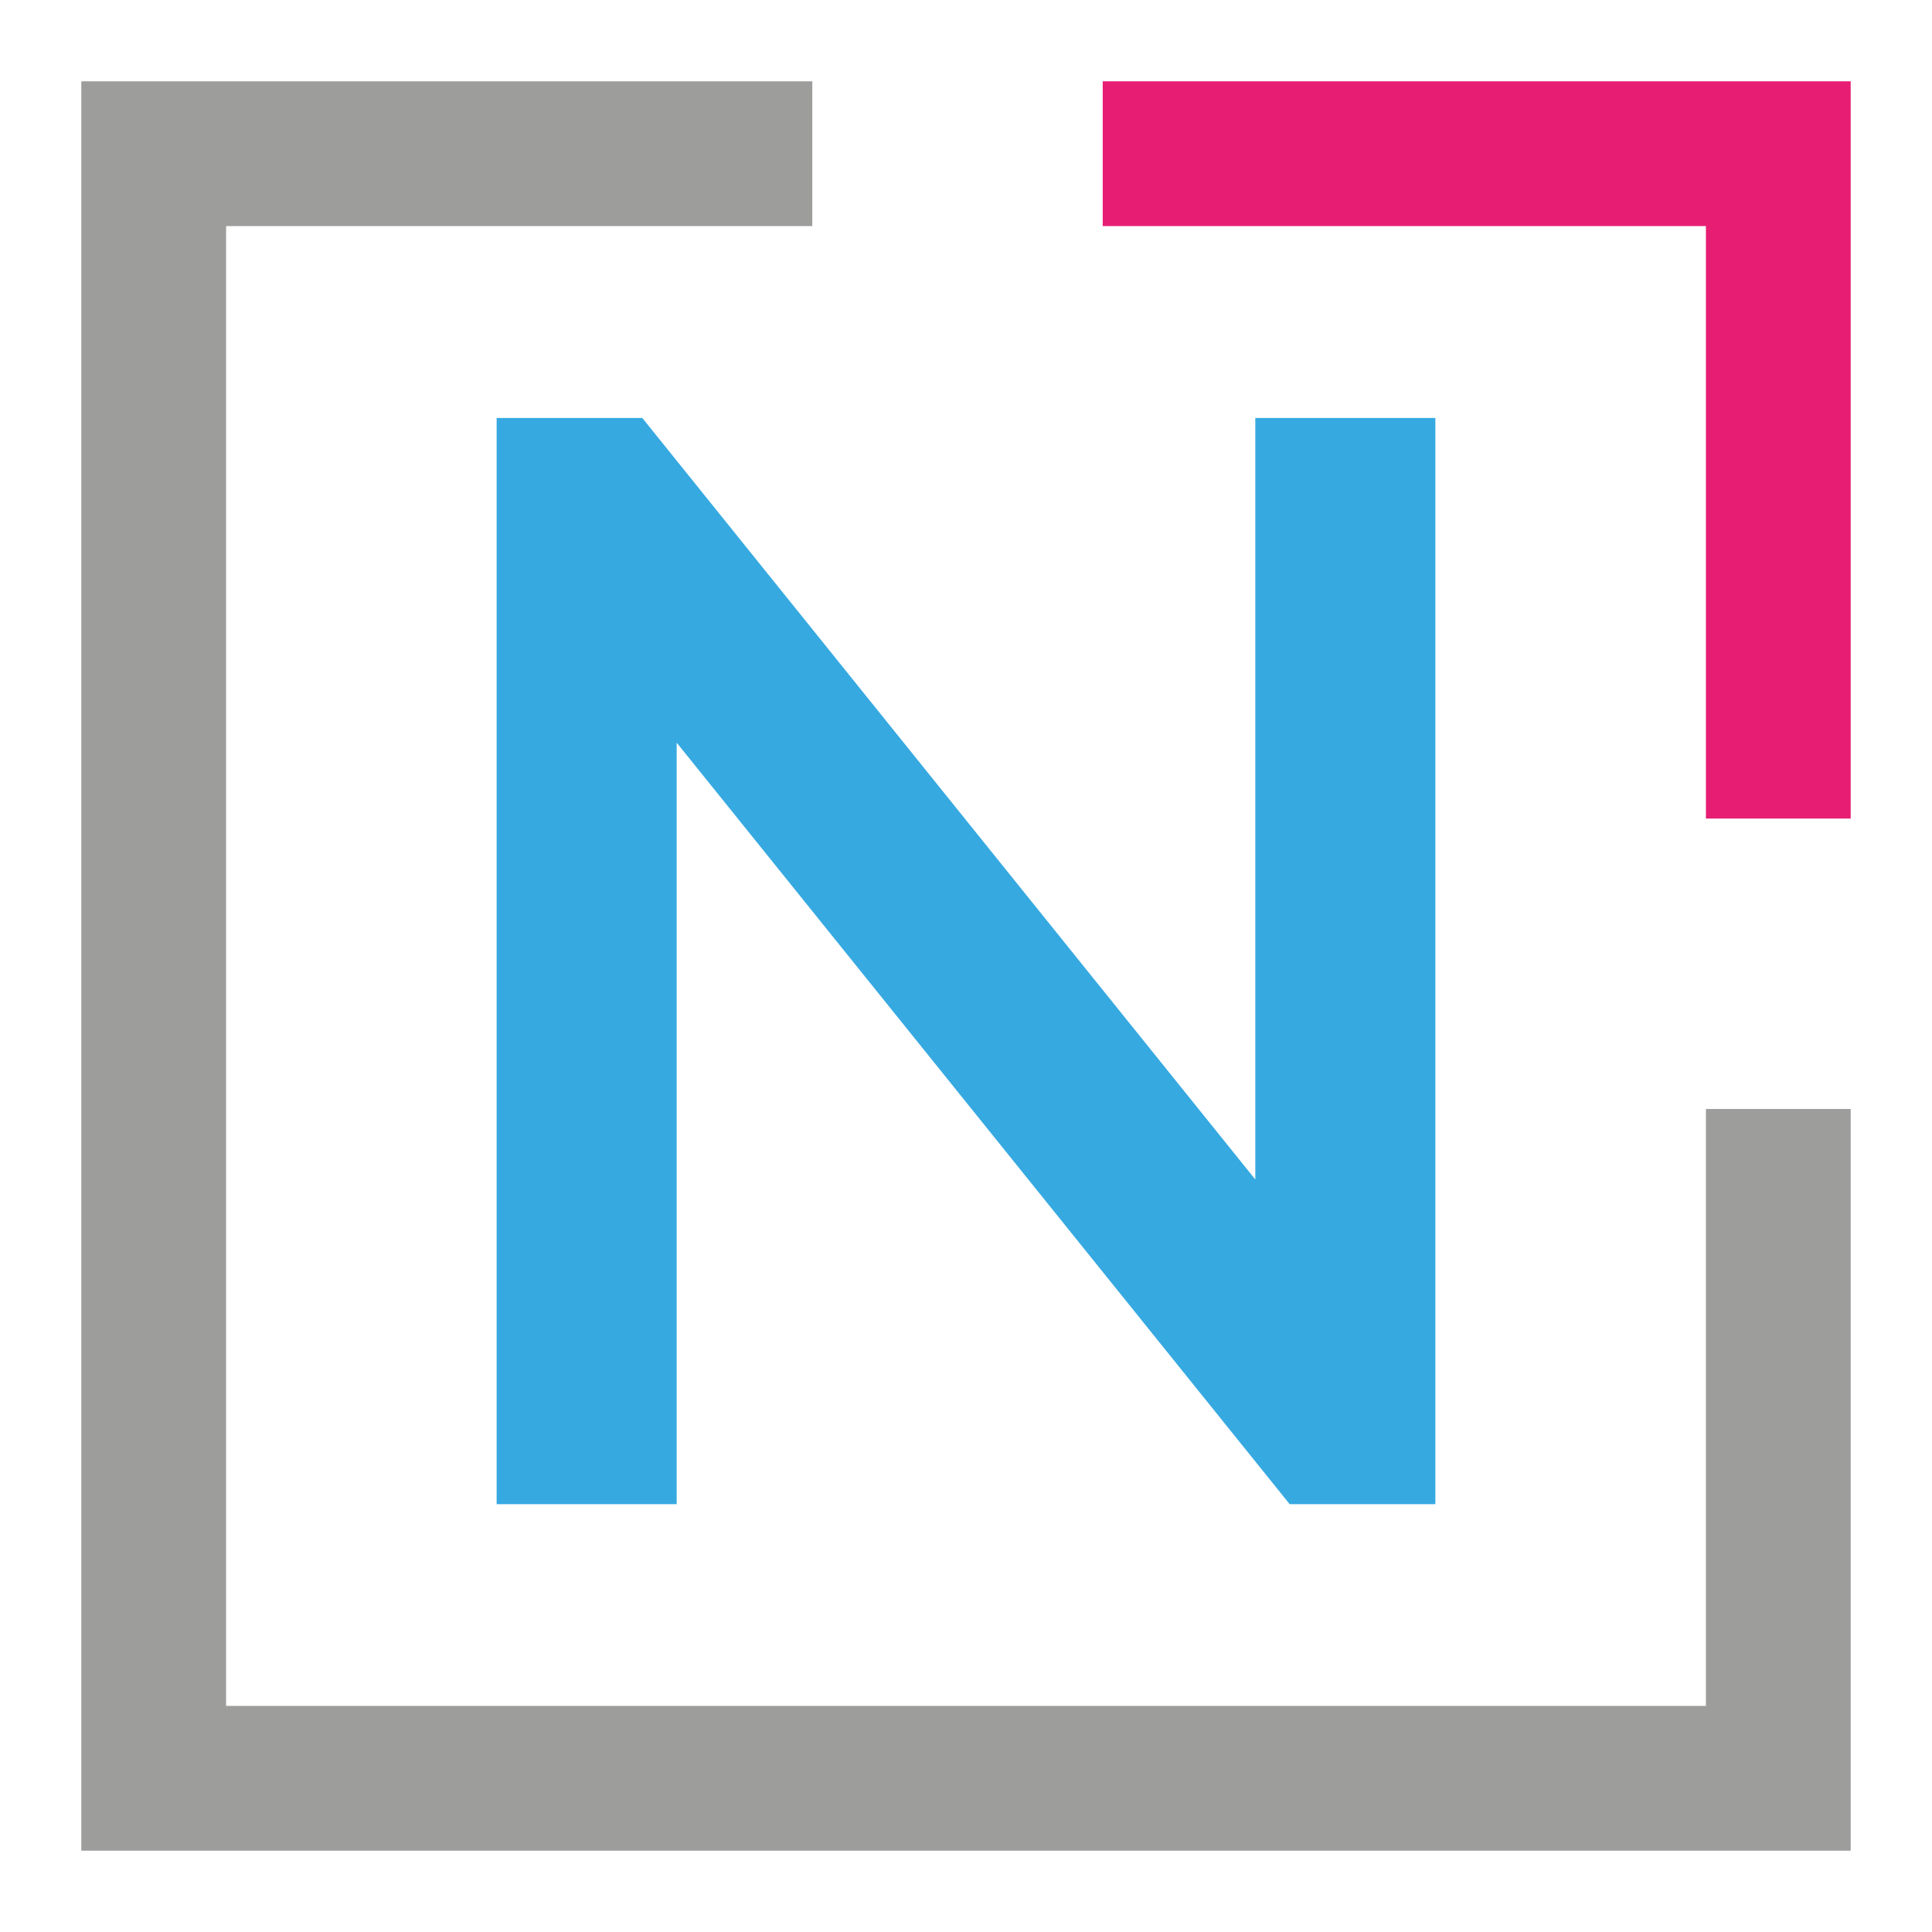
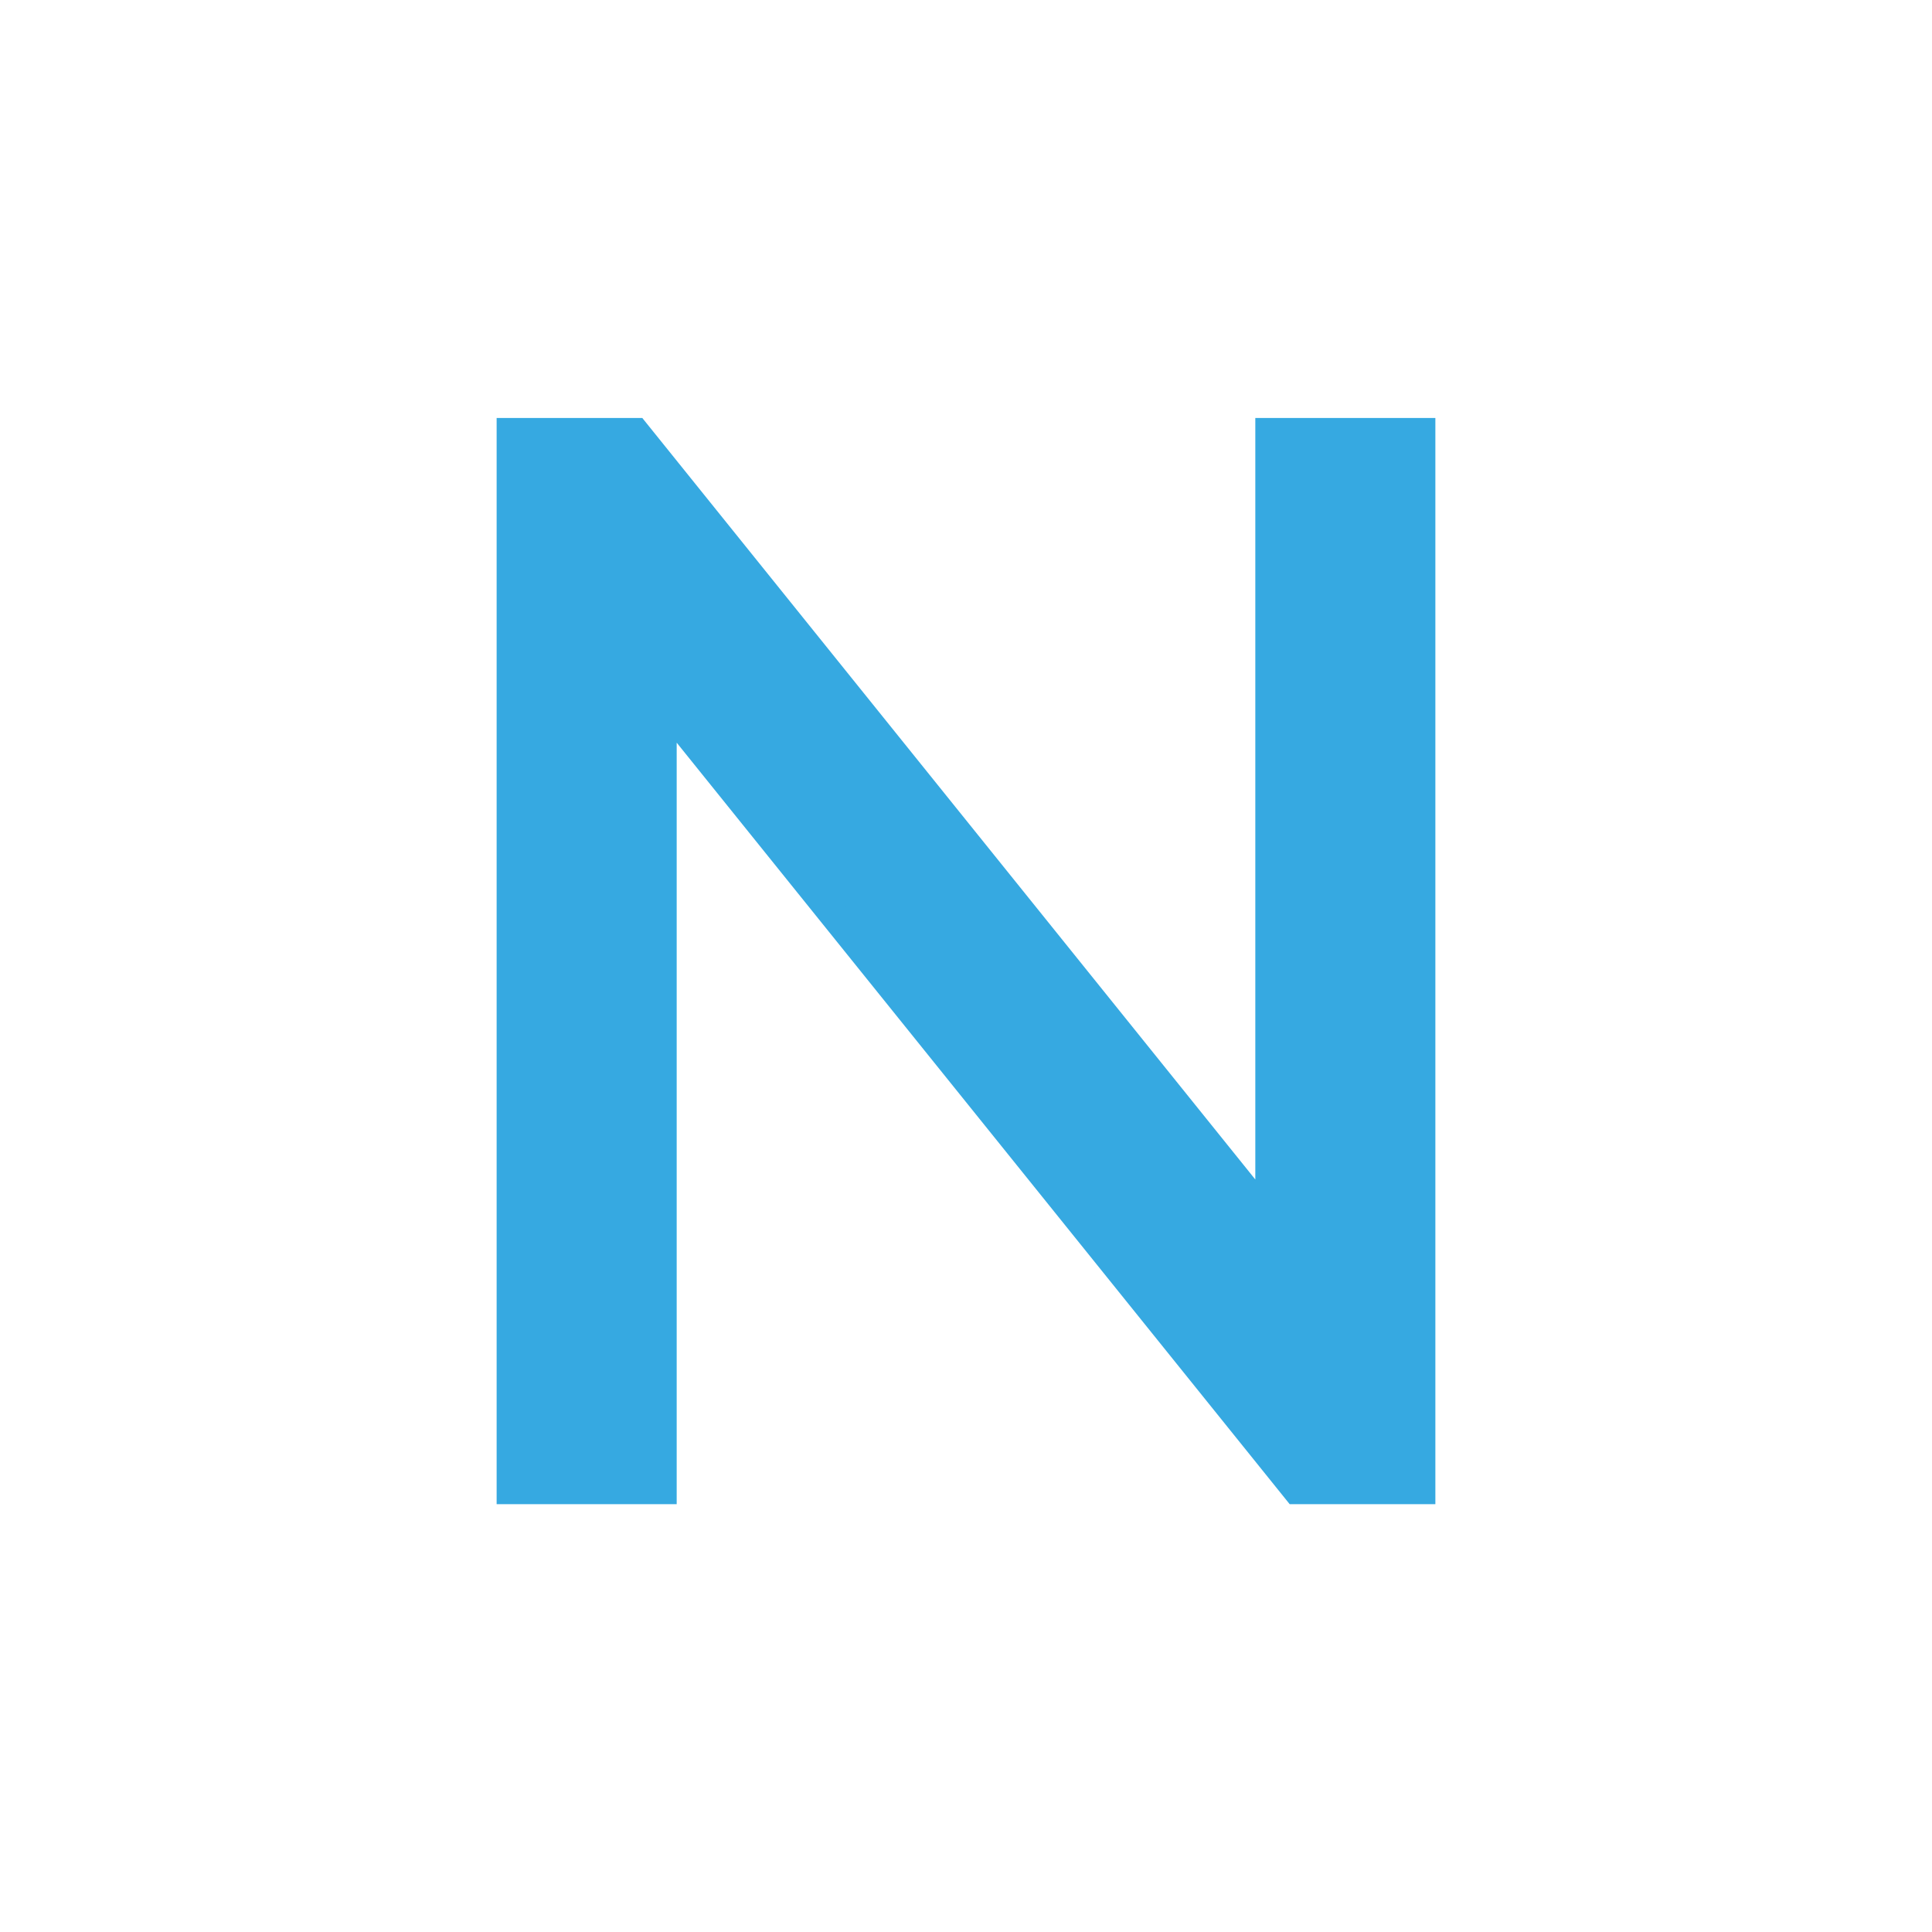
<svg xmlns="http://www.w3.org/2000/svg" id="Layer_1" x="0px" y="0px" width="216.2px" height="216.2px" viewBox="0 0 216.2 216.2" style="enable-background:new 0 0 216.2 216.2;" xml:space="preserve">
  <style type="text/css">	.st0{fill:#36A9E1;stroke:#36A9E1;stroke-width:3.25;stroke-miterlimit:10;}	.st1{fill:#E71D73;}	.st2{fill:#9D9D9C;}</style>
  <g>
    <path class="st0" d="M159,48.4v118.3h-13.9l-71-88.2v88.2H57.2V48.4h13.9l71,88.2V48.4H159z" />
  </g>
  <g>
-     <polygon class="st1" points="123.4,25.3 190.9,25.3 190.9,91.6 207.1,91.6 207.1,9.1 123.4,9.1  " />
-     <polygon class="st2" points="207.1,124.1 190.9,124.1 190.9,190.9 25.3,190.9 25.3,25.3 90.9,25.3 90.9,9.1 9.1,9.1 9.1,207.1   207.1,207.1  " />
-   </g>
+     </g>
</svg>